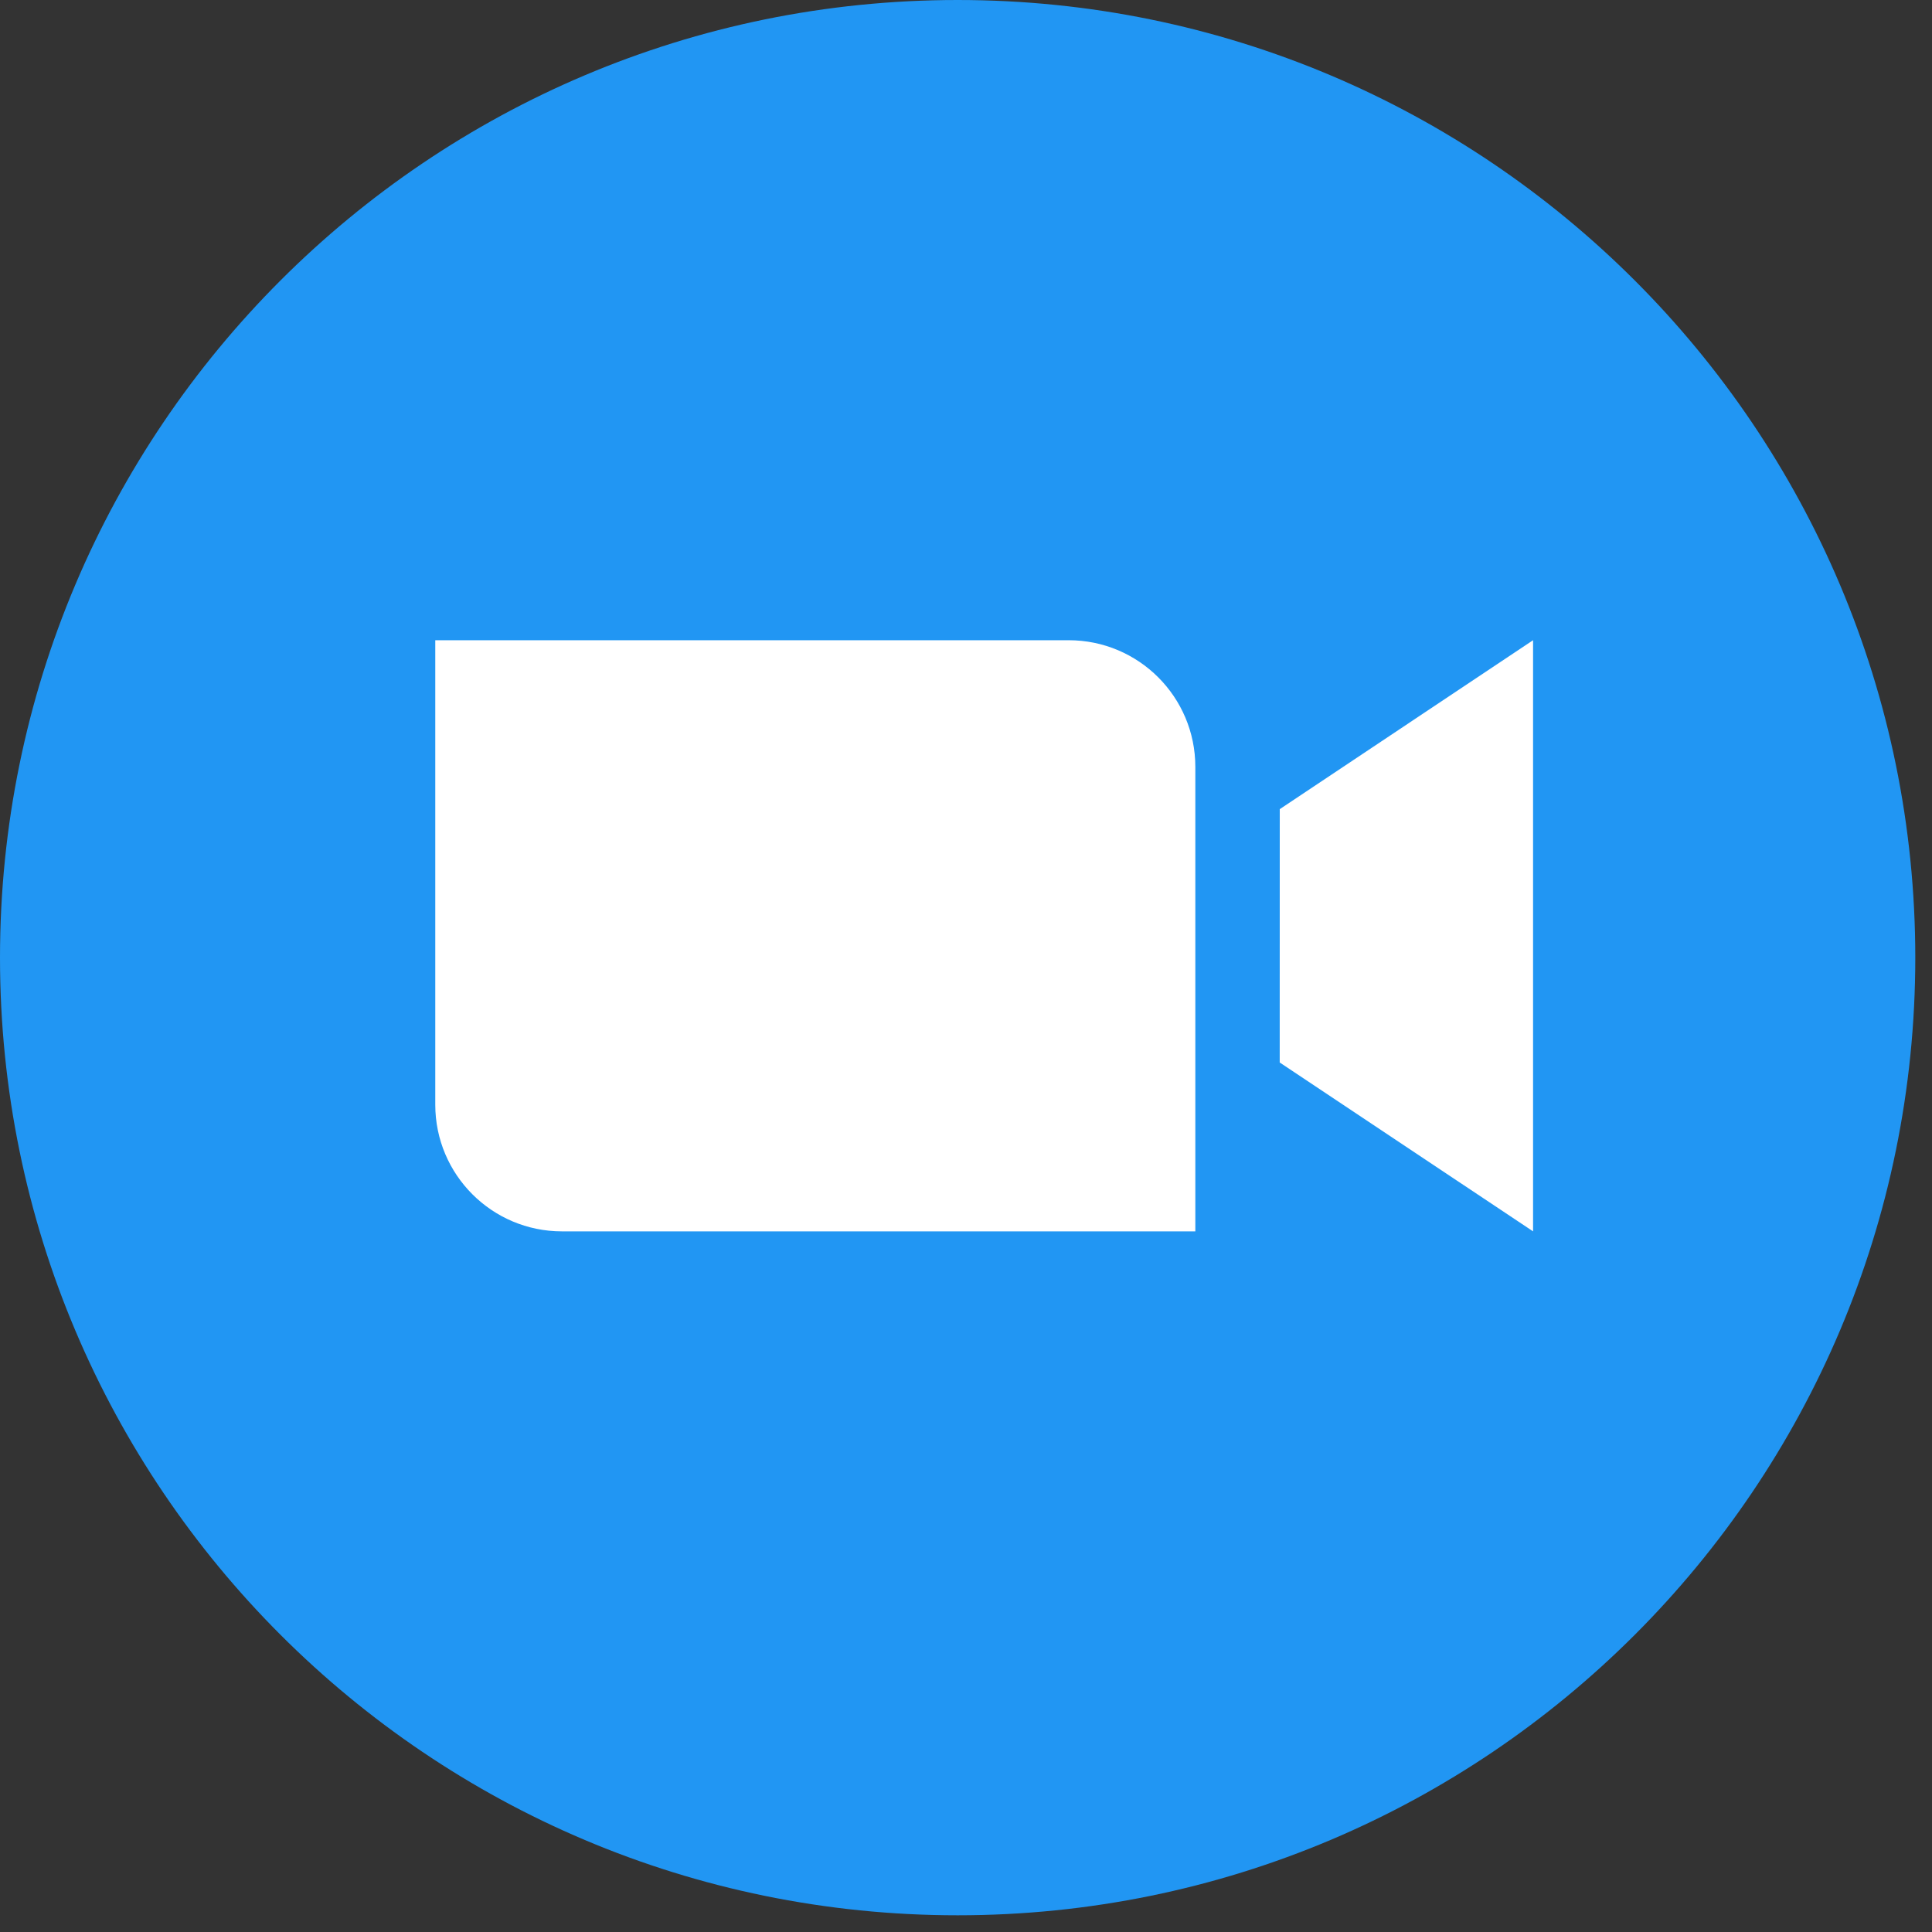
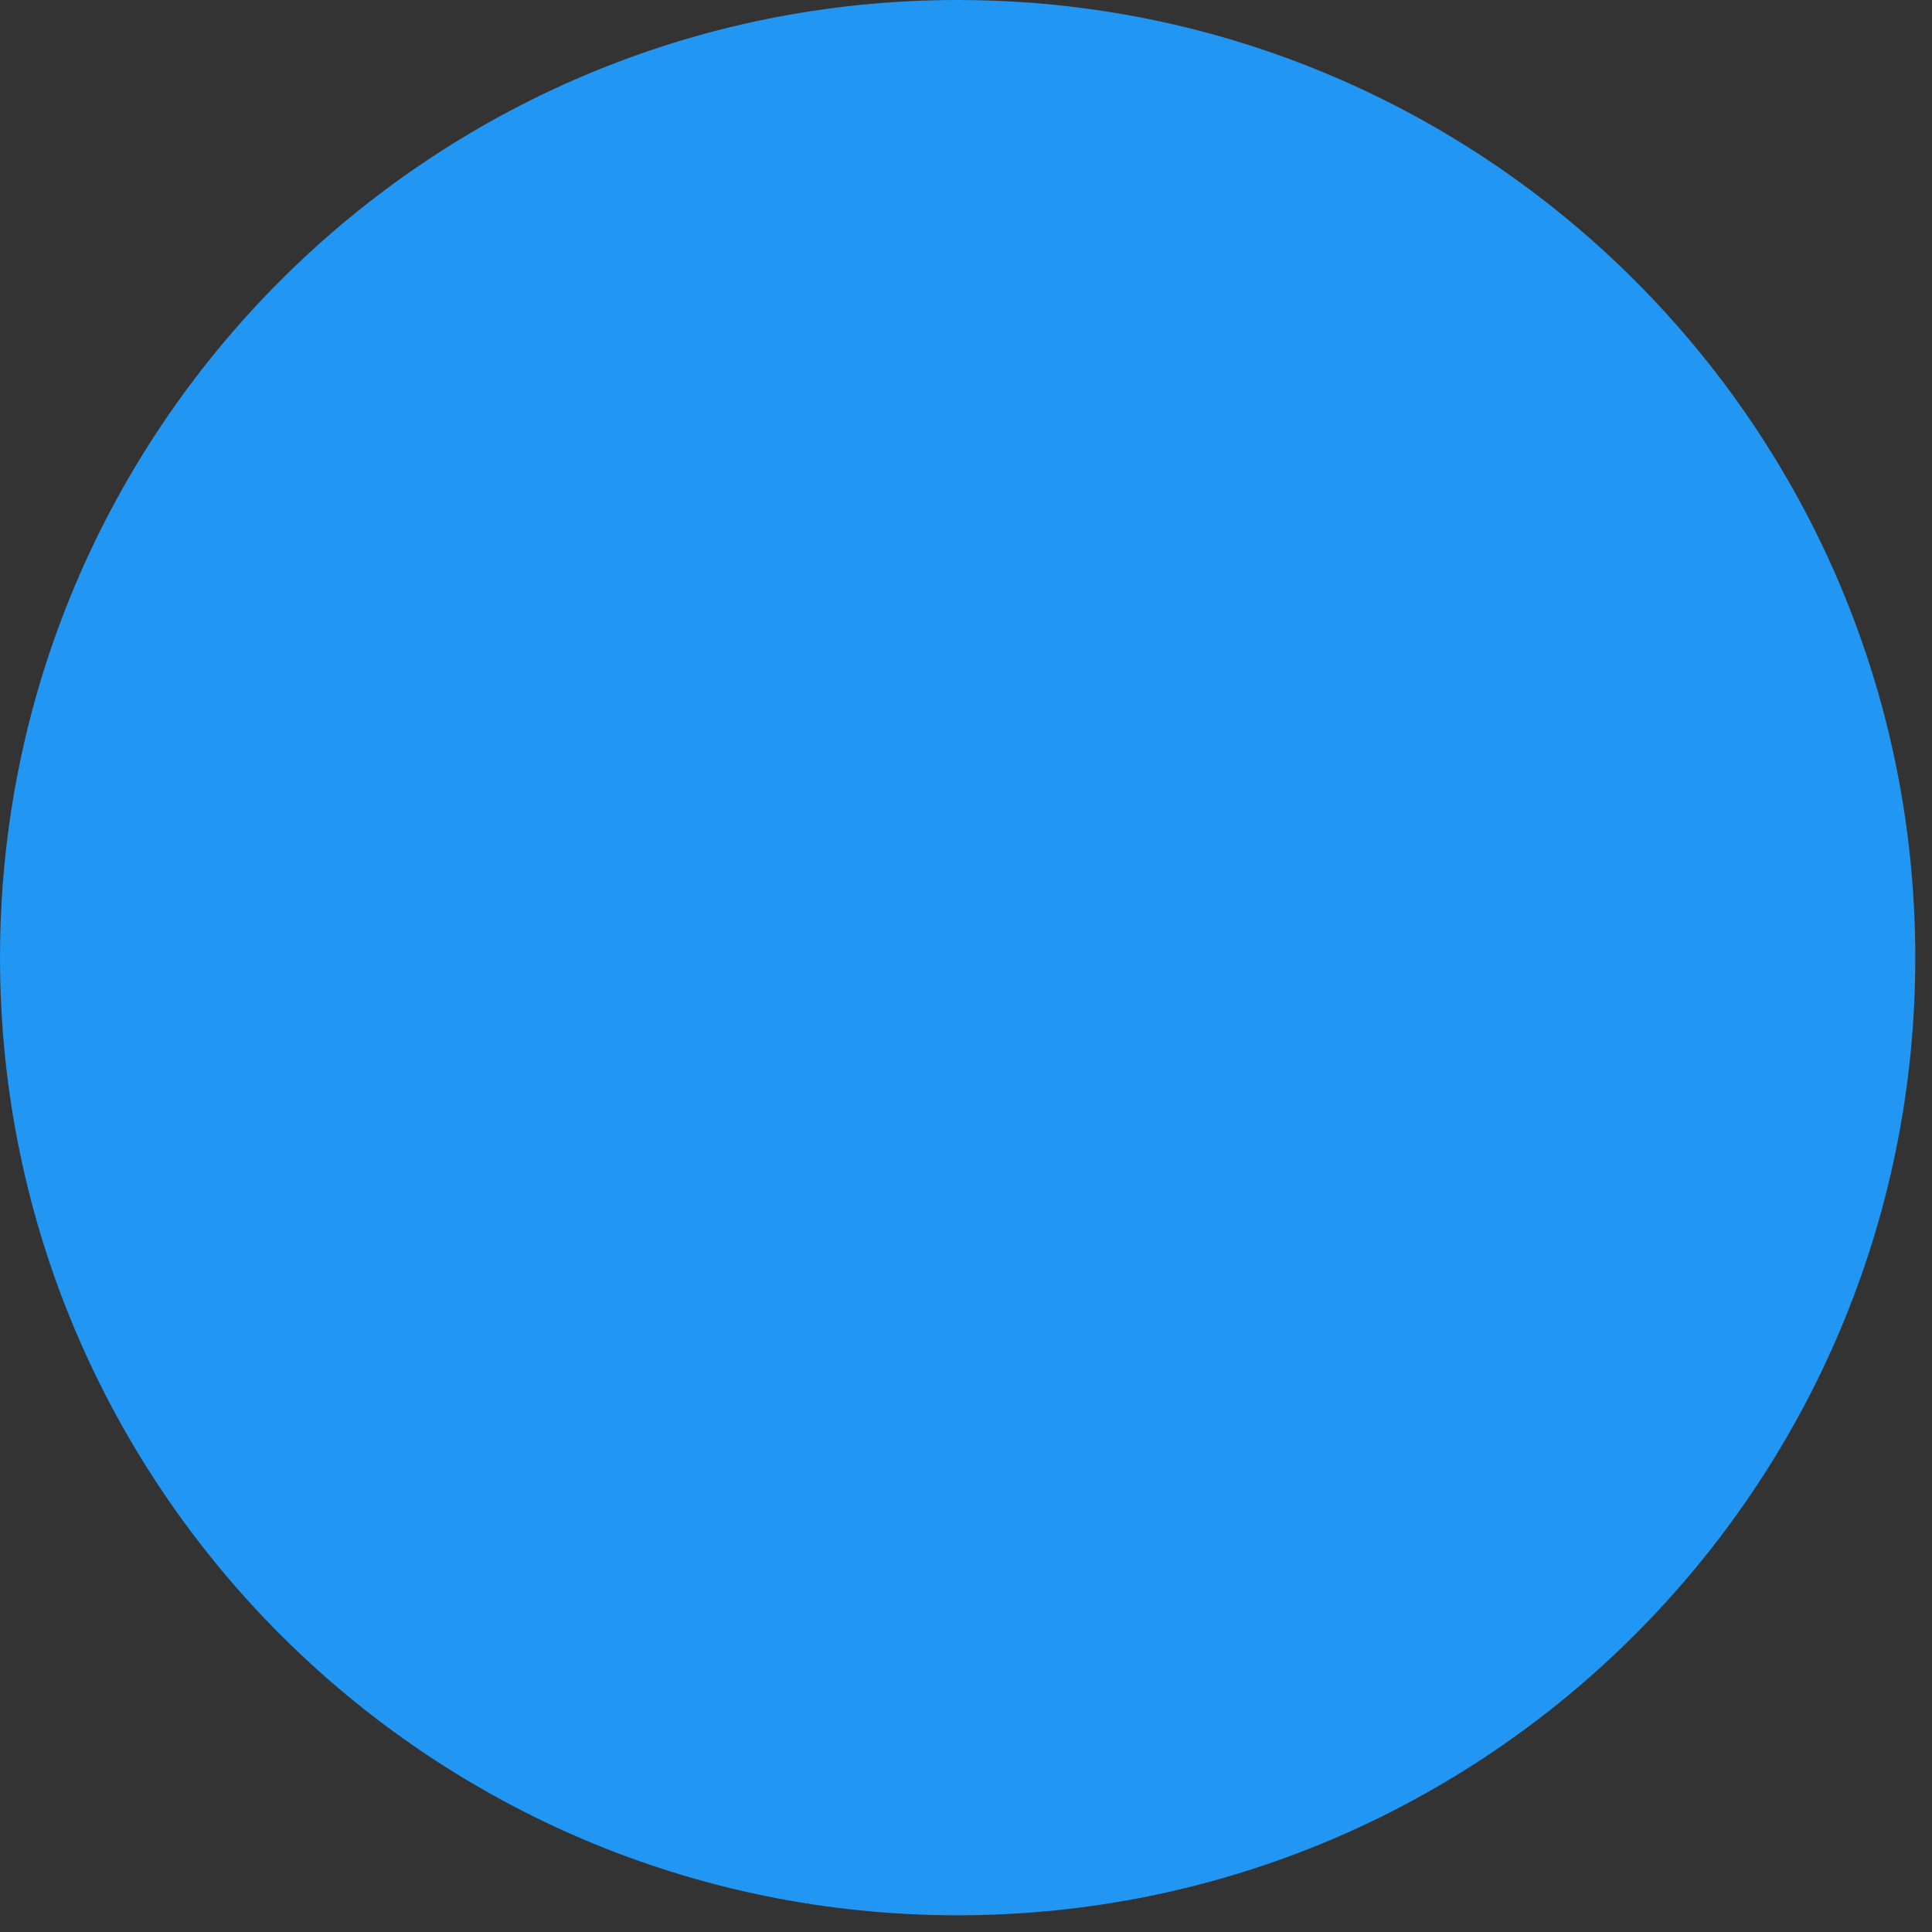
<svg xmlns="http://www.w3.org/2000/svg" width="37" height="37" viewBox="0 0 37 37" fill="none">
  <rect x="0" y="0" width="37" height="37" fill="#333333" stroke="none" />
  <path d="M18.34 36.68C28.469 36.68 36.68 28.468 36.68 18.34C36.68 8.211 28.469 0 18.34 0C8.21 0 0 8.211 0 18.34C0 28.468 8.211 36.68 18.34 36.68Z" fill="#2196F3" />
-   <path fill-rule="evenodd" clip-rule="evenodd" d="M10.762 23.582H22.892V14.687C22.892 13.347 21.806 12.261 20.466 12.261H8.336V21.156C8.336 22.496 9.422 23.582 10.762 23.582ZM24.508 20.348L29.36 23.582V12.261L24.509 15.496L24.508 20.348Z" fill="white" />
</svg>